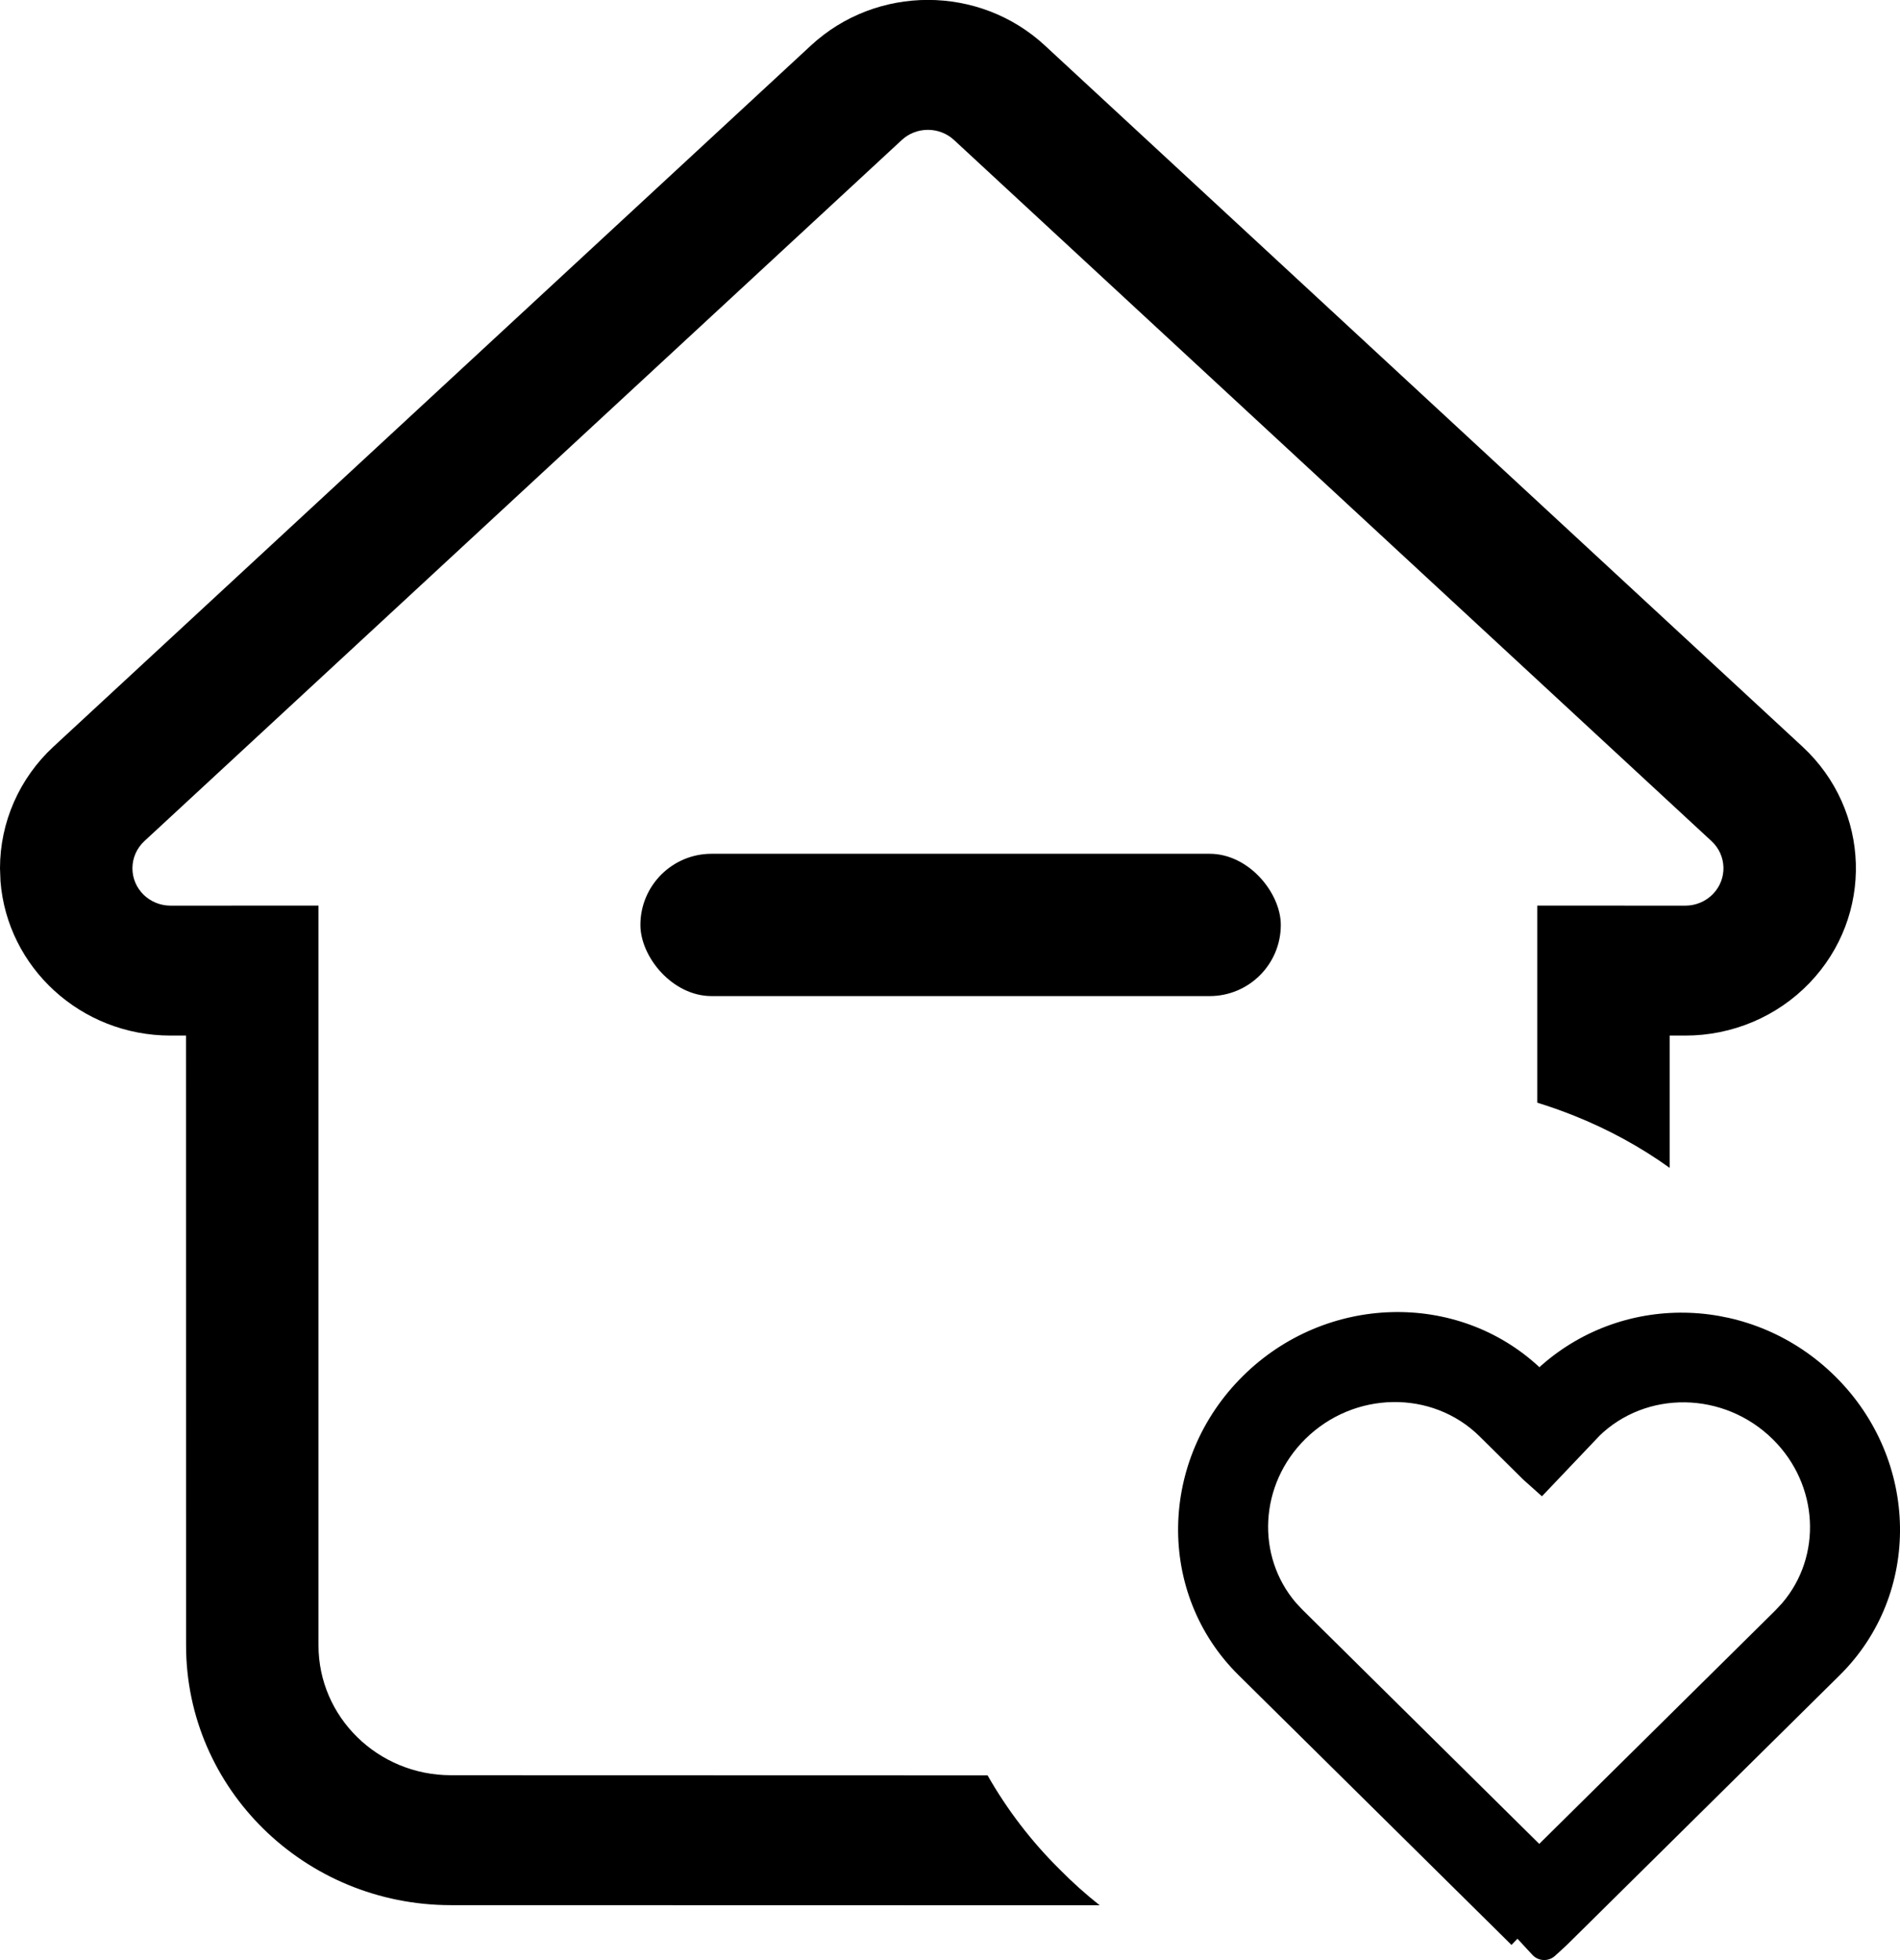
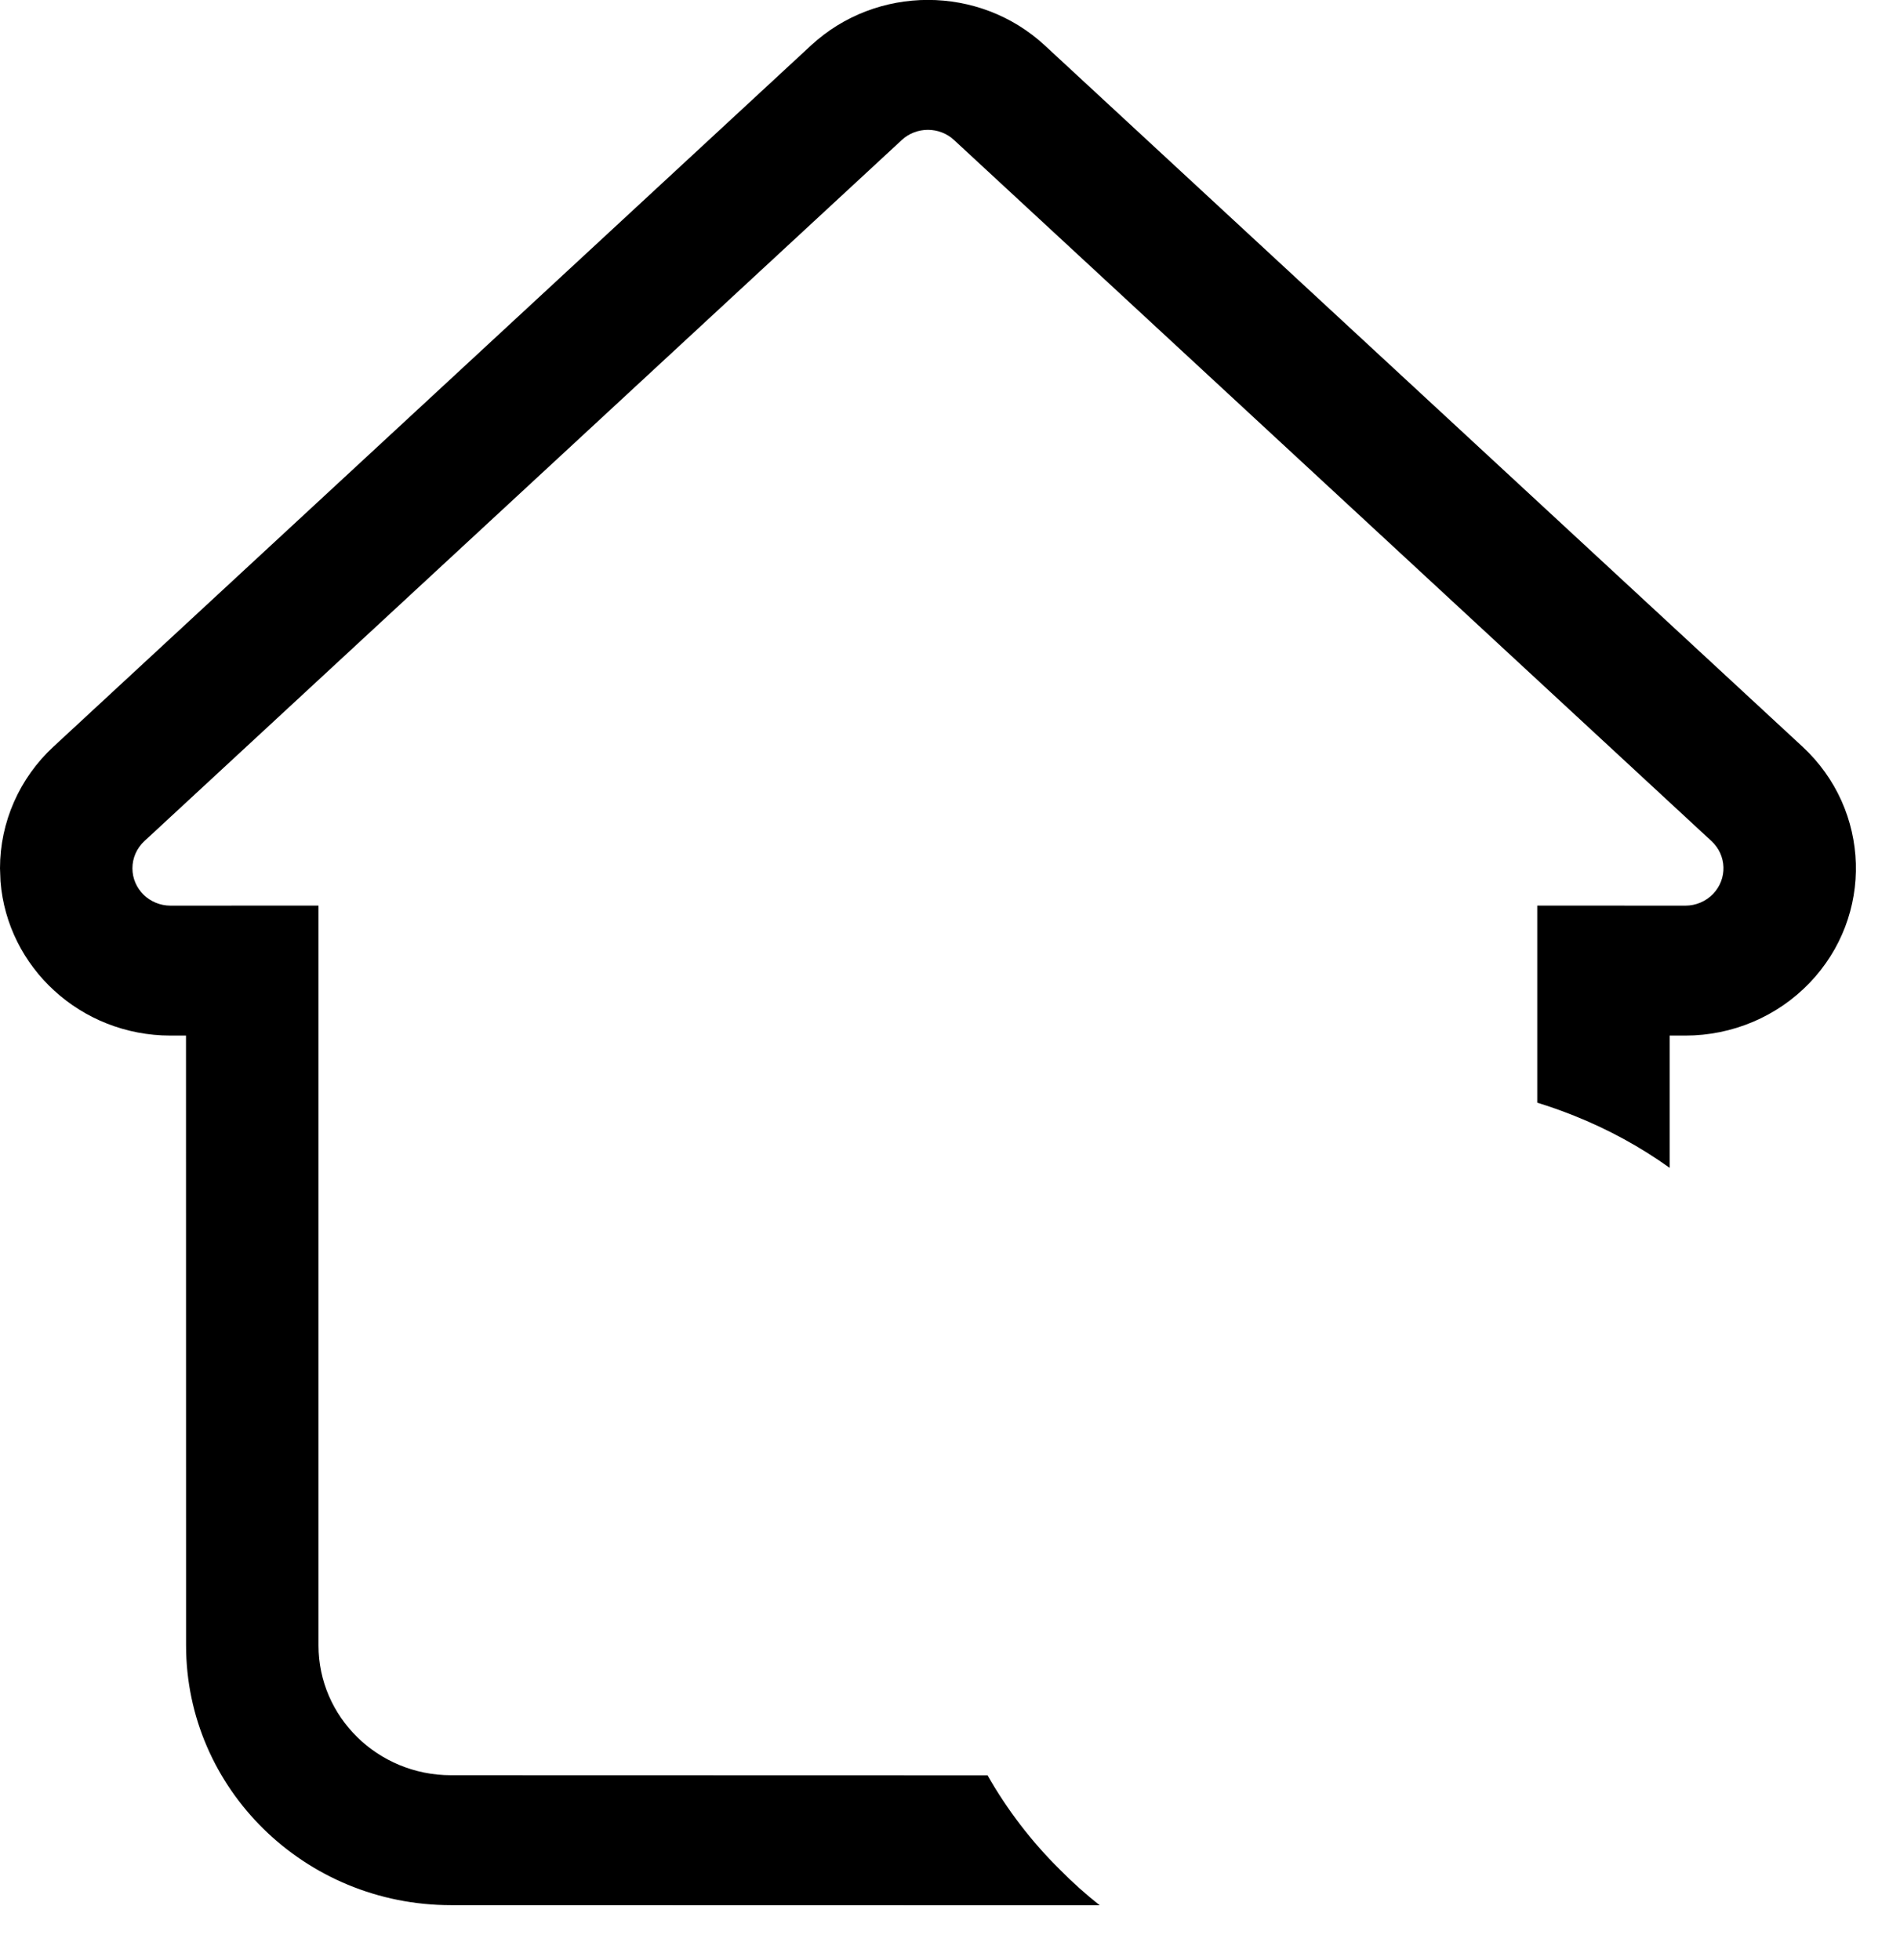
<svg xmlns="http://www.w3.org/2000/svg" width="26.702px" height="27.548px" viewBox="0 0 26.702 27.548" version="1.1">
  <title>Centros de servicio  autorizados</title>
  <g id="6-19中东非意外保" stroke="none" stroke-width="1" fill="none" fill-rule="evenodd">
    <g id="3840x920备份" transform="translate(-515.49, -306.207)" fill="#000000">
      <g id="Centros-de-servicio--autorizados" transform="translate(498.5, 290)">
        <g id="编组-4" transform="translate(16.99, 16.206)">
          <path d="M14.685,0.641 L25.331,10.494 C26.293,11.385 26.337,12.873 25.429,13.817 C24.976,14.288 24.346,14.555 23.685,14.555 L23.465,14.555 L23.465,16.414 C23.052,16.118 22.603,15.873 22.122,15.681 C21.951,15.613 21.779,15.552 21.604,15.498 L21.604,12.728 L23.686,12.729 C23.833,12.729 23.974,12.669 24.075,12.564 C24.278,12.353 24.268,12.021 24.053,11.822 L13.408,1.969 C13.202,1.778 12.879,1.778 12.673,1.969 L2.029,11.822 C1.922,11.921 1.861,12.059 1.861,12.204 C1.861,12.494 2.101,12.729 2.397,12.729 L4.476,12.728 L4.476,23.125 C4.476,24.133 5.31,24.95 6.338,24.95 L13.879,24.952 C14.155,25.436 14.495,25.881 14.893,26.274 C15.07,26.454 15.258,26.622 15.455,26.778 L6.338,26.776 C4.282,26.776 2.615,25.141 2.615,23.125 L2.614,14.555 L2.397,14.555 C1.136,14.555 0.103,13.6 0.007,12.388 L0,12.204 C0,11.557 0.272,10.938 0.752,10.494 L11.396,0.641 C12.319,-0.214 13.762,-0.214 14.685,0.641 Z" id="形状结合" fill-rule="nonzero" />
-           <rect id="矩形" x="9" y="12" width="9" height="2" rx="1" />
-           <path d="M21.635,19.216 L21.658,19.194 C22.847,18.145 24.647,18.212 25.791,19.344 C26.981,20.521 27.009,22.404 25.854,23.545 L22.031,27.325 C22.022,27.334 22.012,27.343 22.003,27.352 L21.853,27.489 C21.762,27.572 21.621,27.566 21.537,27.476 L21.326,27.248 L21.242,27.335 L17.404,23.541 C16.25,22.399 16.278,20.517 17.468,19.339 C18.633,18.187 20.479,18.139 21.635,19.216 Z M18.344,20.225 C17.696,20.866 17.649,21.868 18.213,22.527 L18.308,22.628 L21.632,25.915 L24.951,22.633 L25.046,22.531 C25.61,21.872 25.563,20.87 24.915,20.229 C24.229,19.551 23.131,19.534 22.465,20.192 L22.483,20.175 L21.67,21.03 L21.407,20.795 L20.794,20.188 C20.128,19.53 19.03,19.547 18.344,20.225 Z" id="形状结合备份-7" fill-rule="nonzero" />
        </g>
      </g>
    </g>
  </g>
</svg>